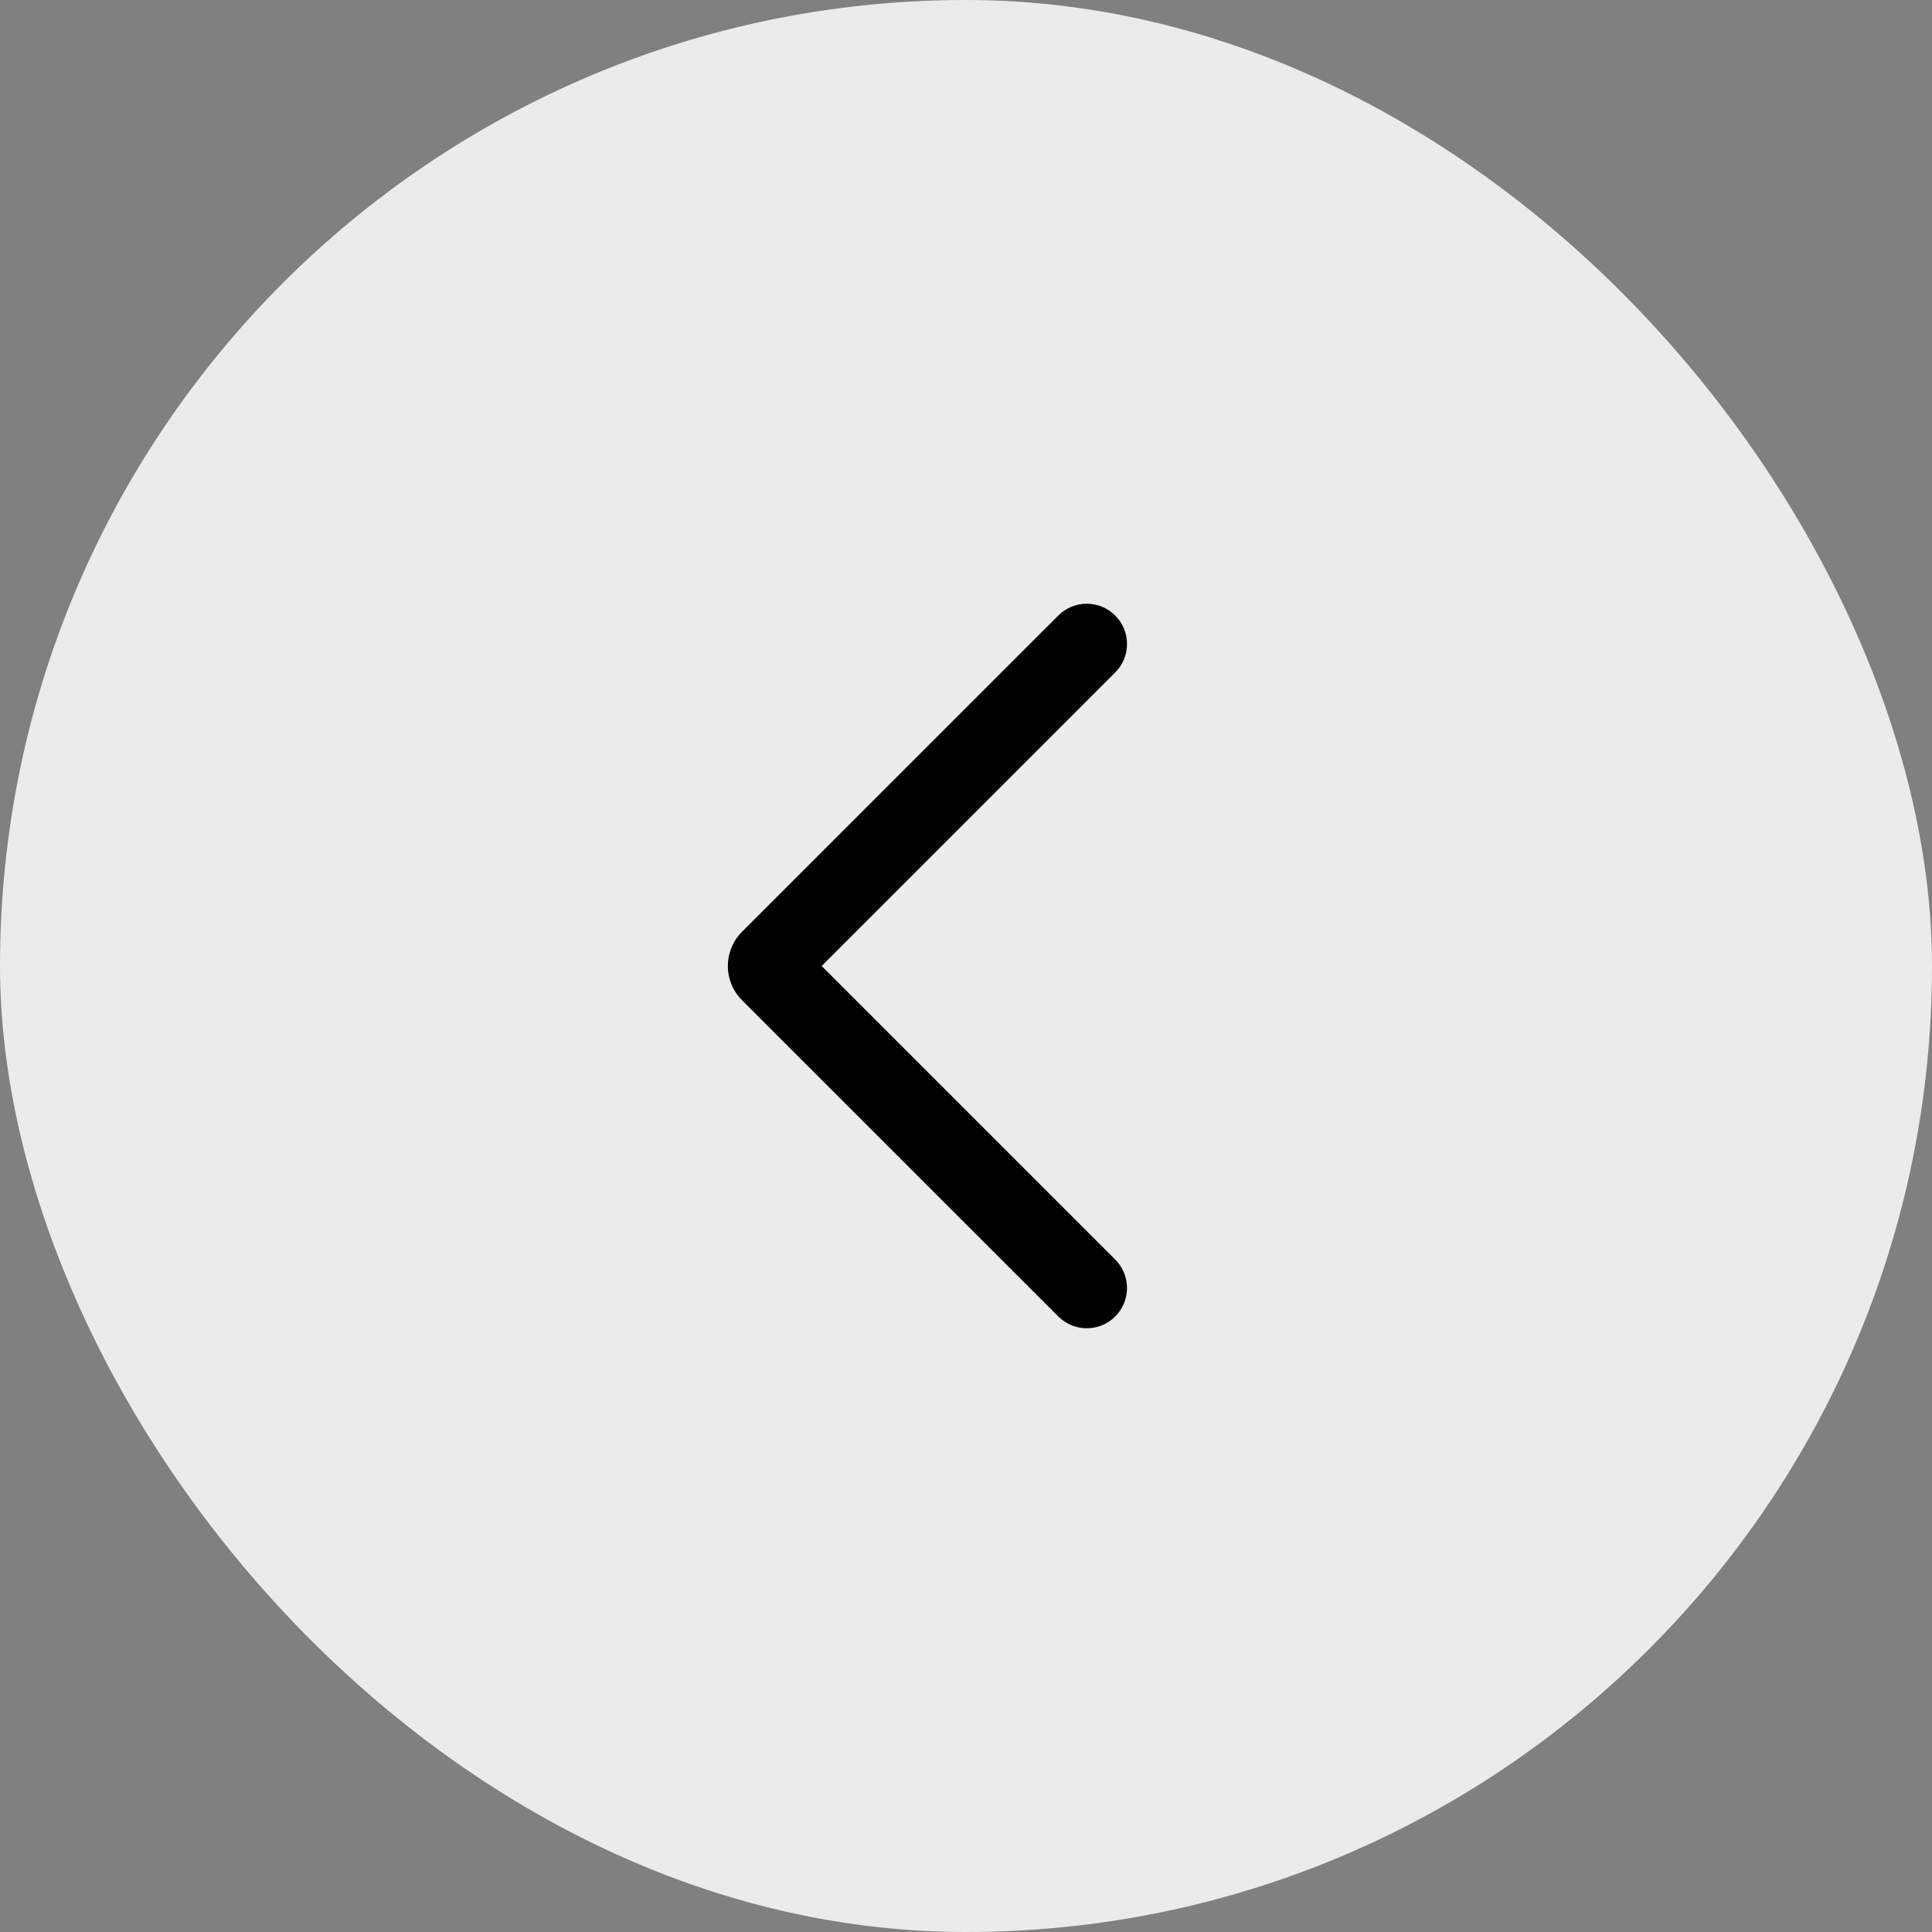
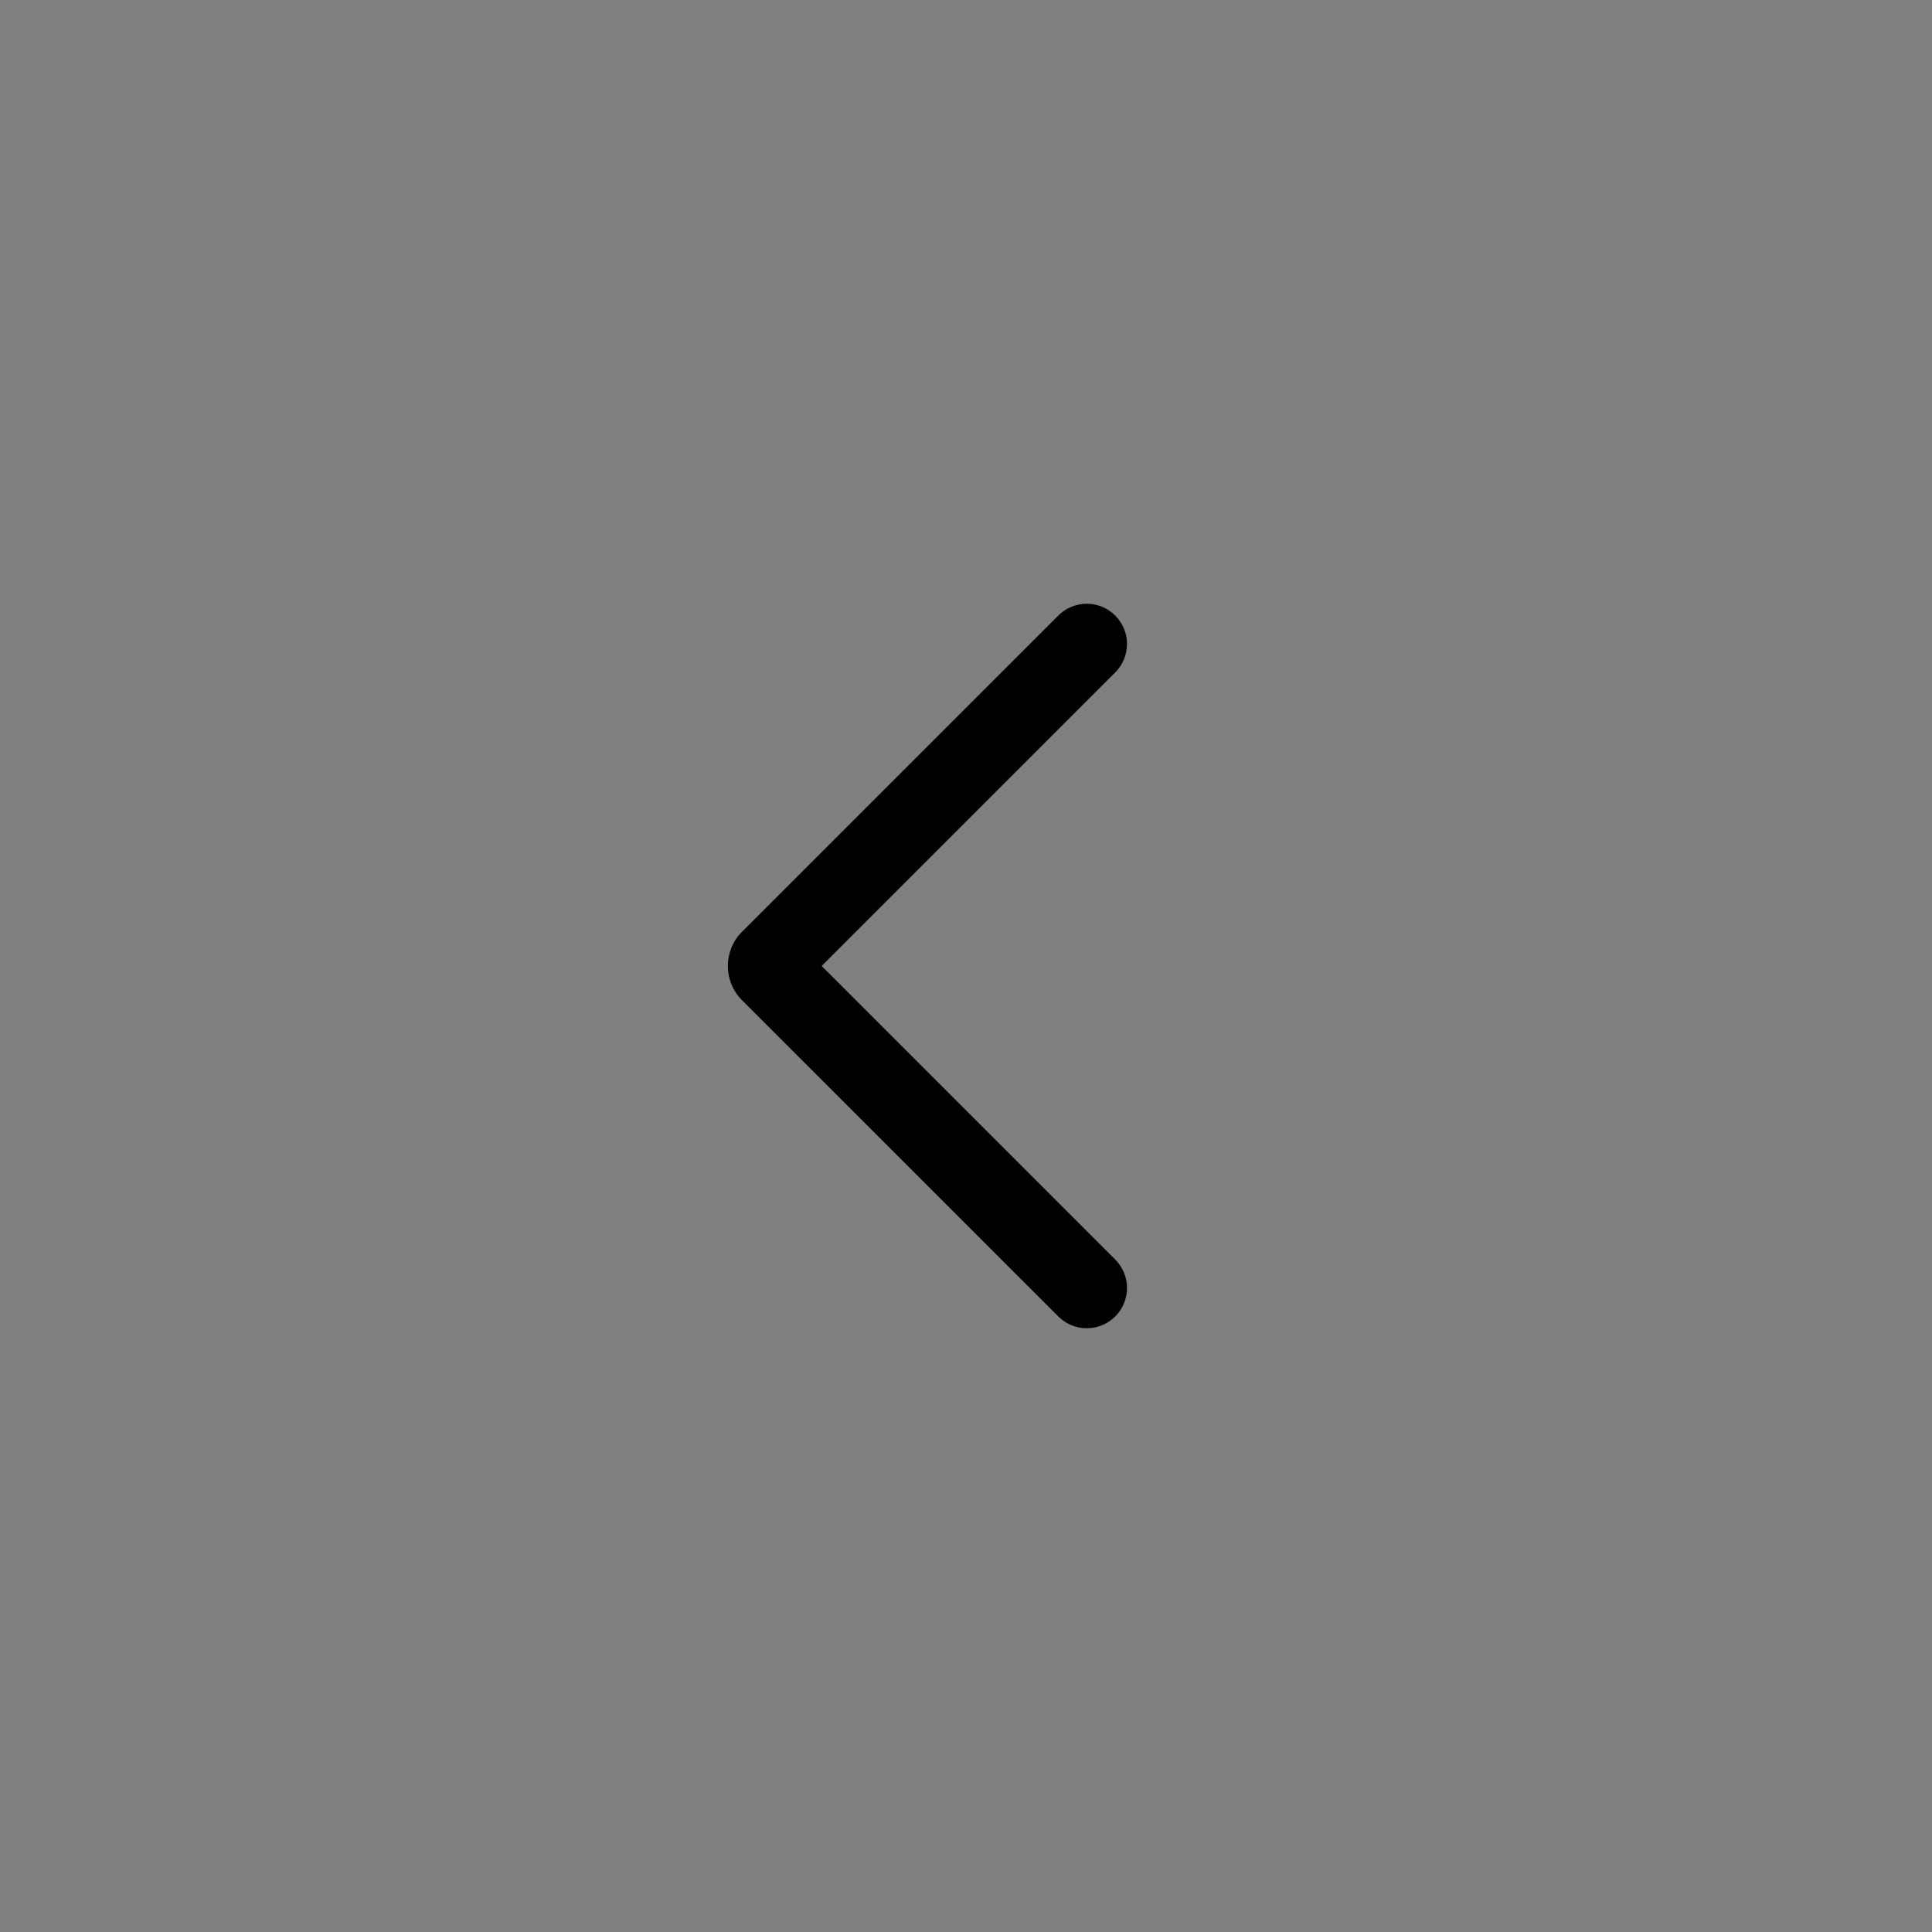
<svg xmlns="http://www.w3.org/2000/svg" width="48" height="48" viewBox="0 0 48 48" fill="none">
  <rect x="0" y="0" width="48" height="48" fill="#808080" stroke="none" />
-   <rect width="48" height="48" rx="24" fill="#EBEBEB" />
  <path fill-rule="evenodd" clip-rule="evenodd" d="M20.414 24L27.707 31.293C28.098 31.683 28.098 32.317 27.707 32.707C27.317 33.098 26.684 33.098 26.293 32.707L18.434 24.849C17.966 24.38 17.966 23.62 18.434 23.151L26.293 15.293C26.684 14.902 27.317 14.902 27.707 15.293C28.098 15.683 28.098 16.317 27.707 16.707L20.414 24Z" fill="black" />
</svg>